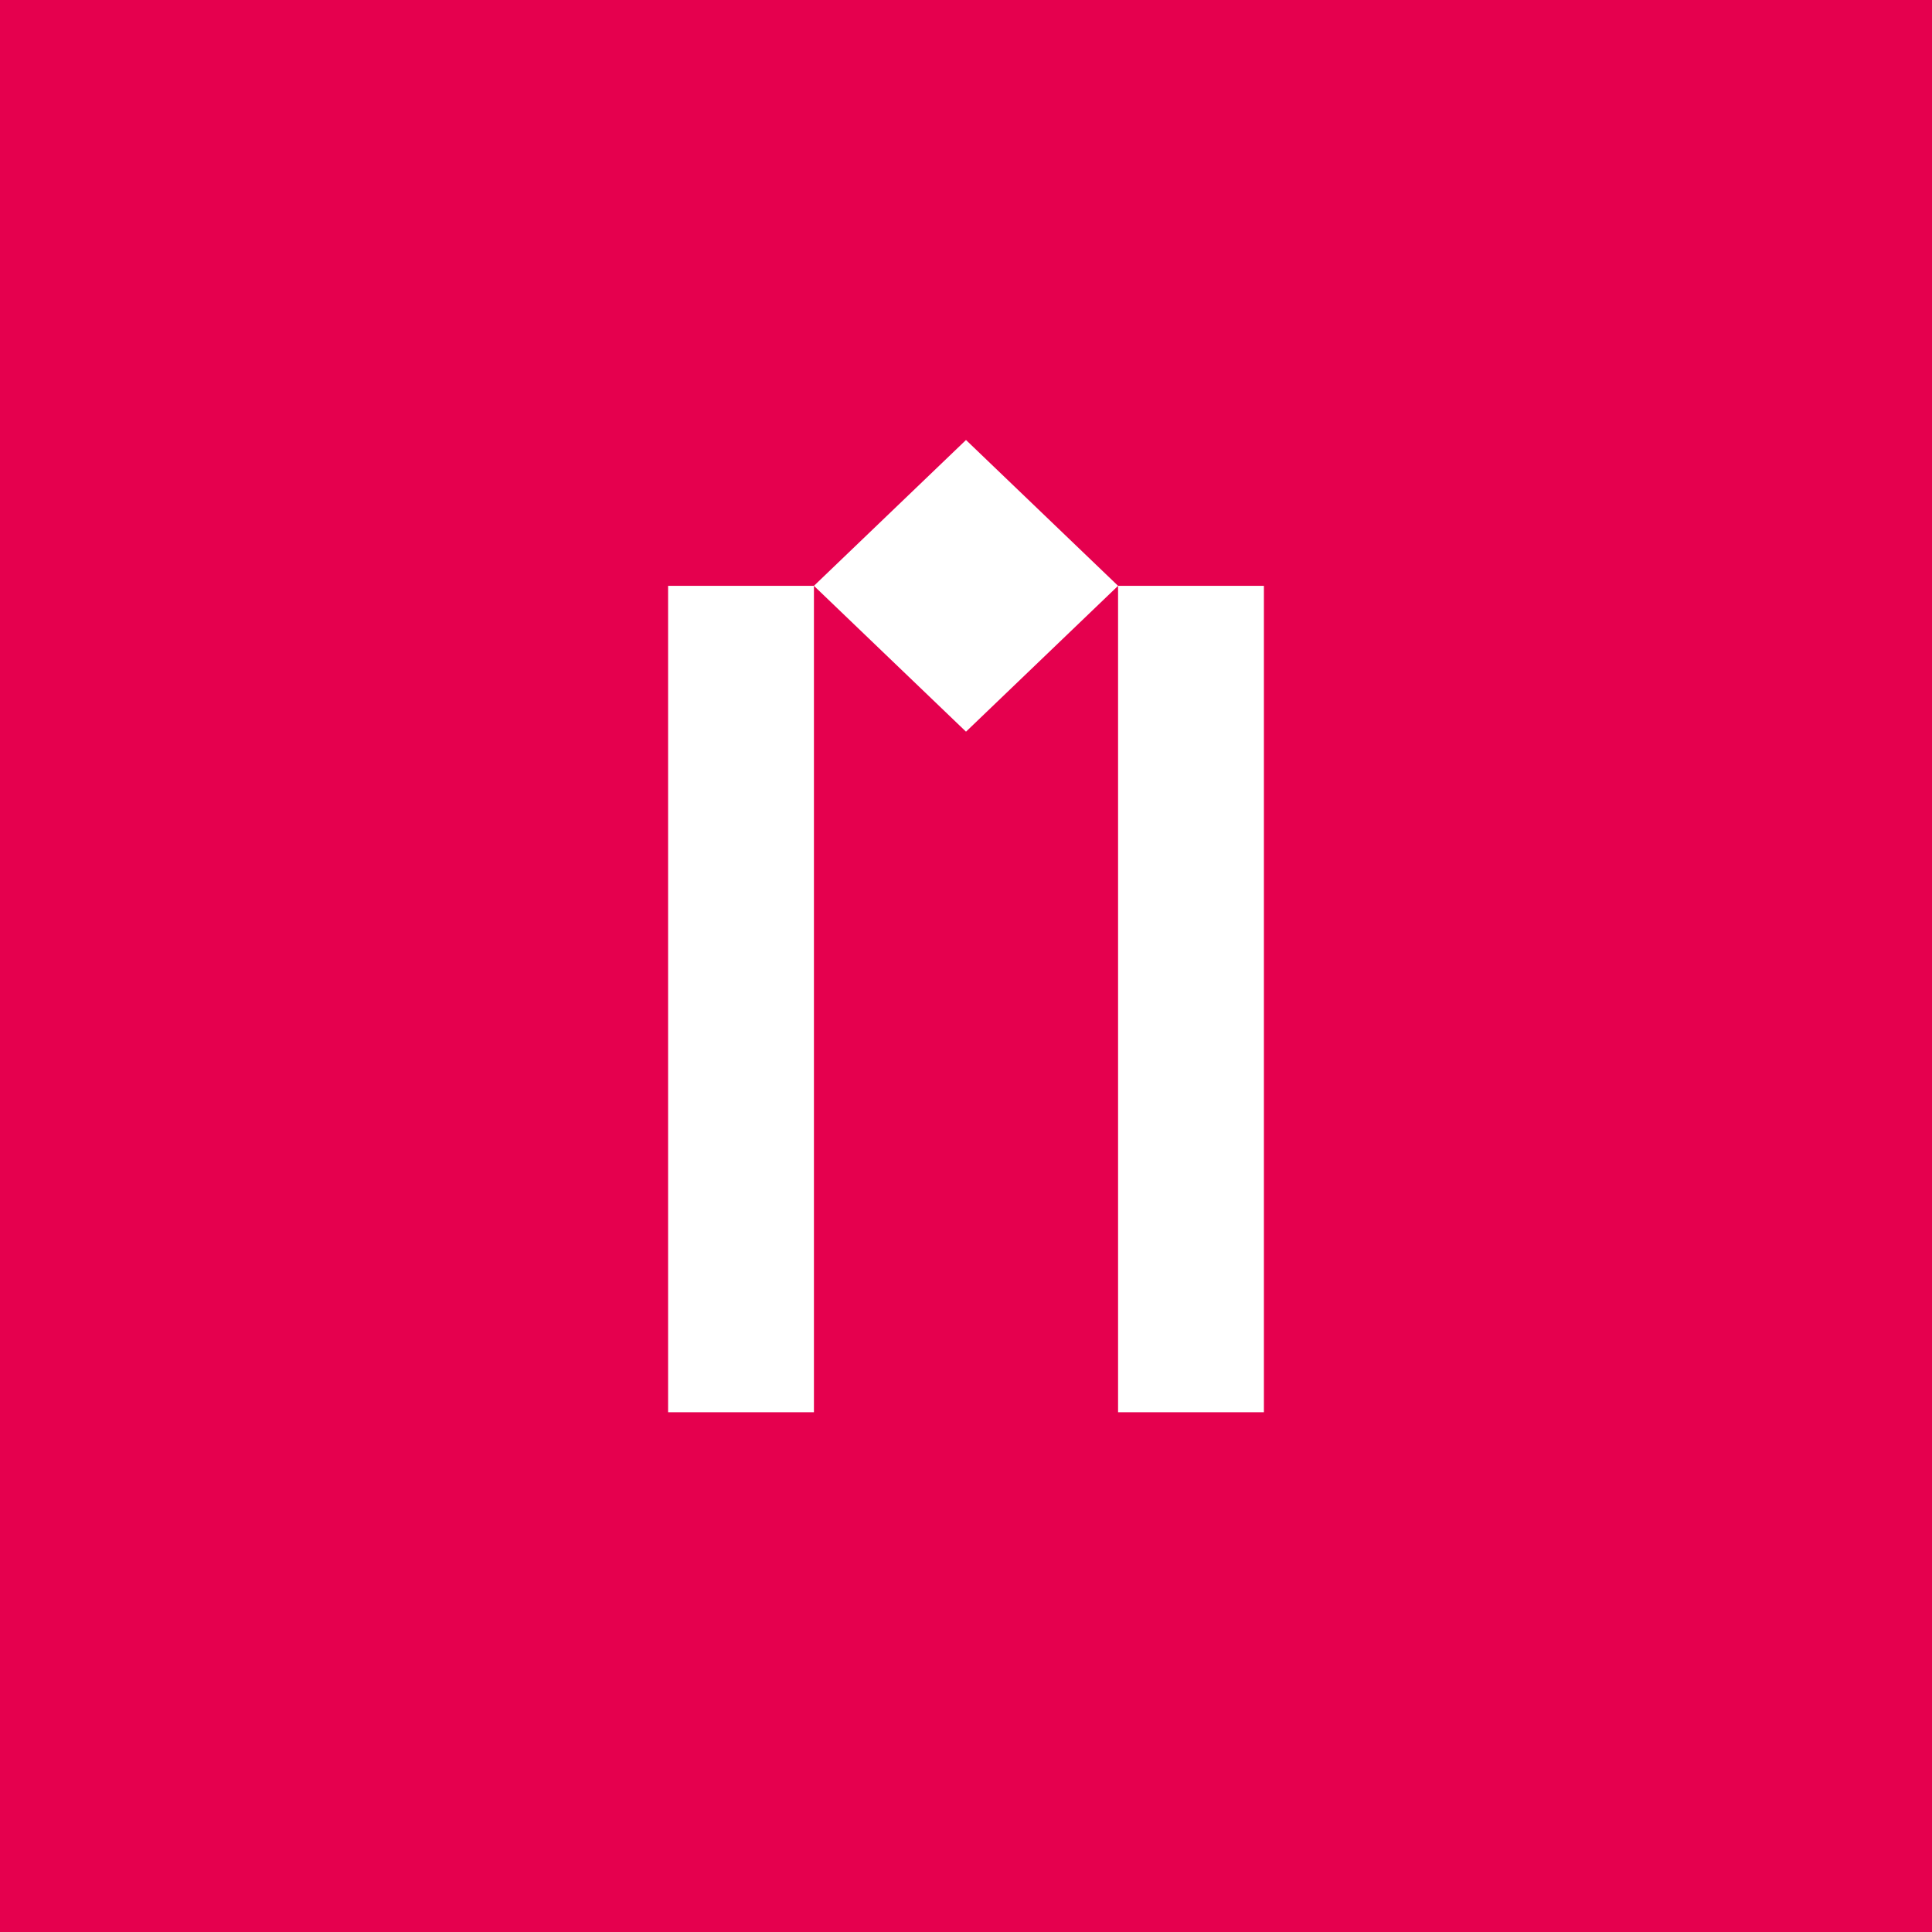
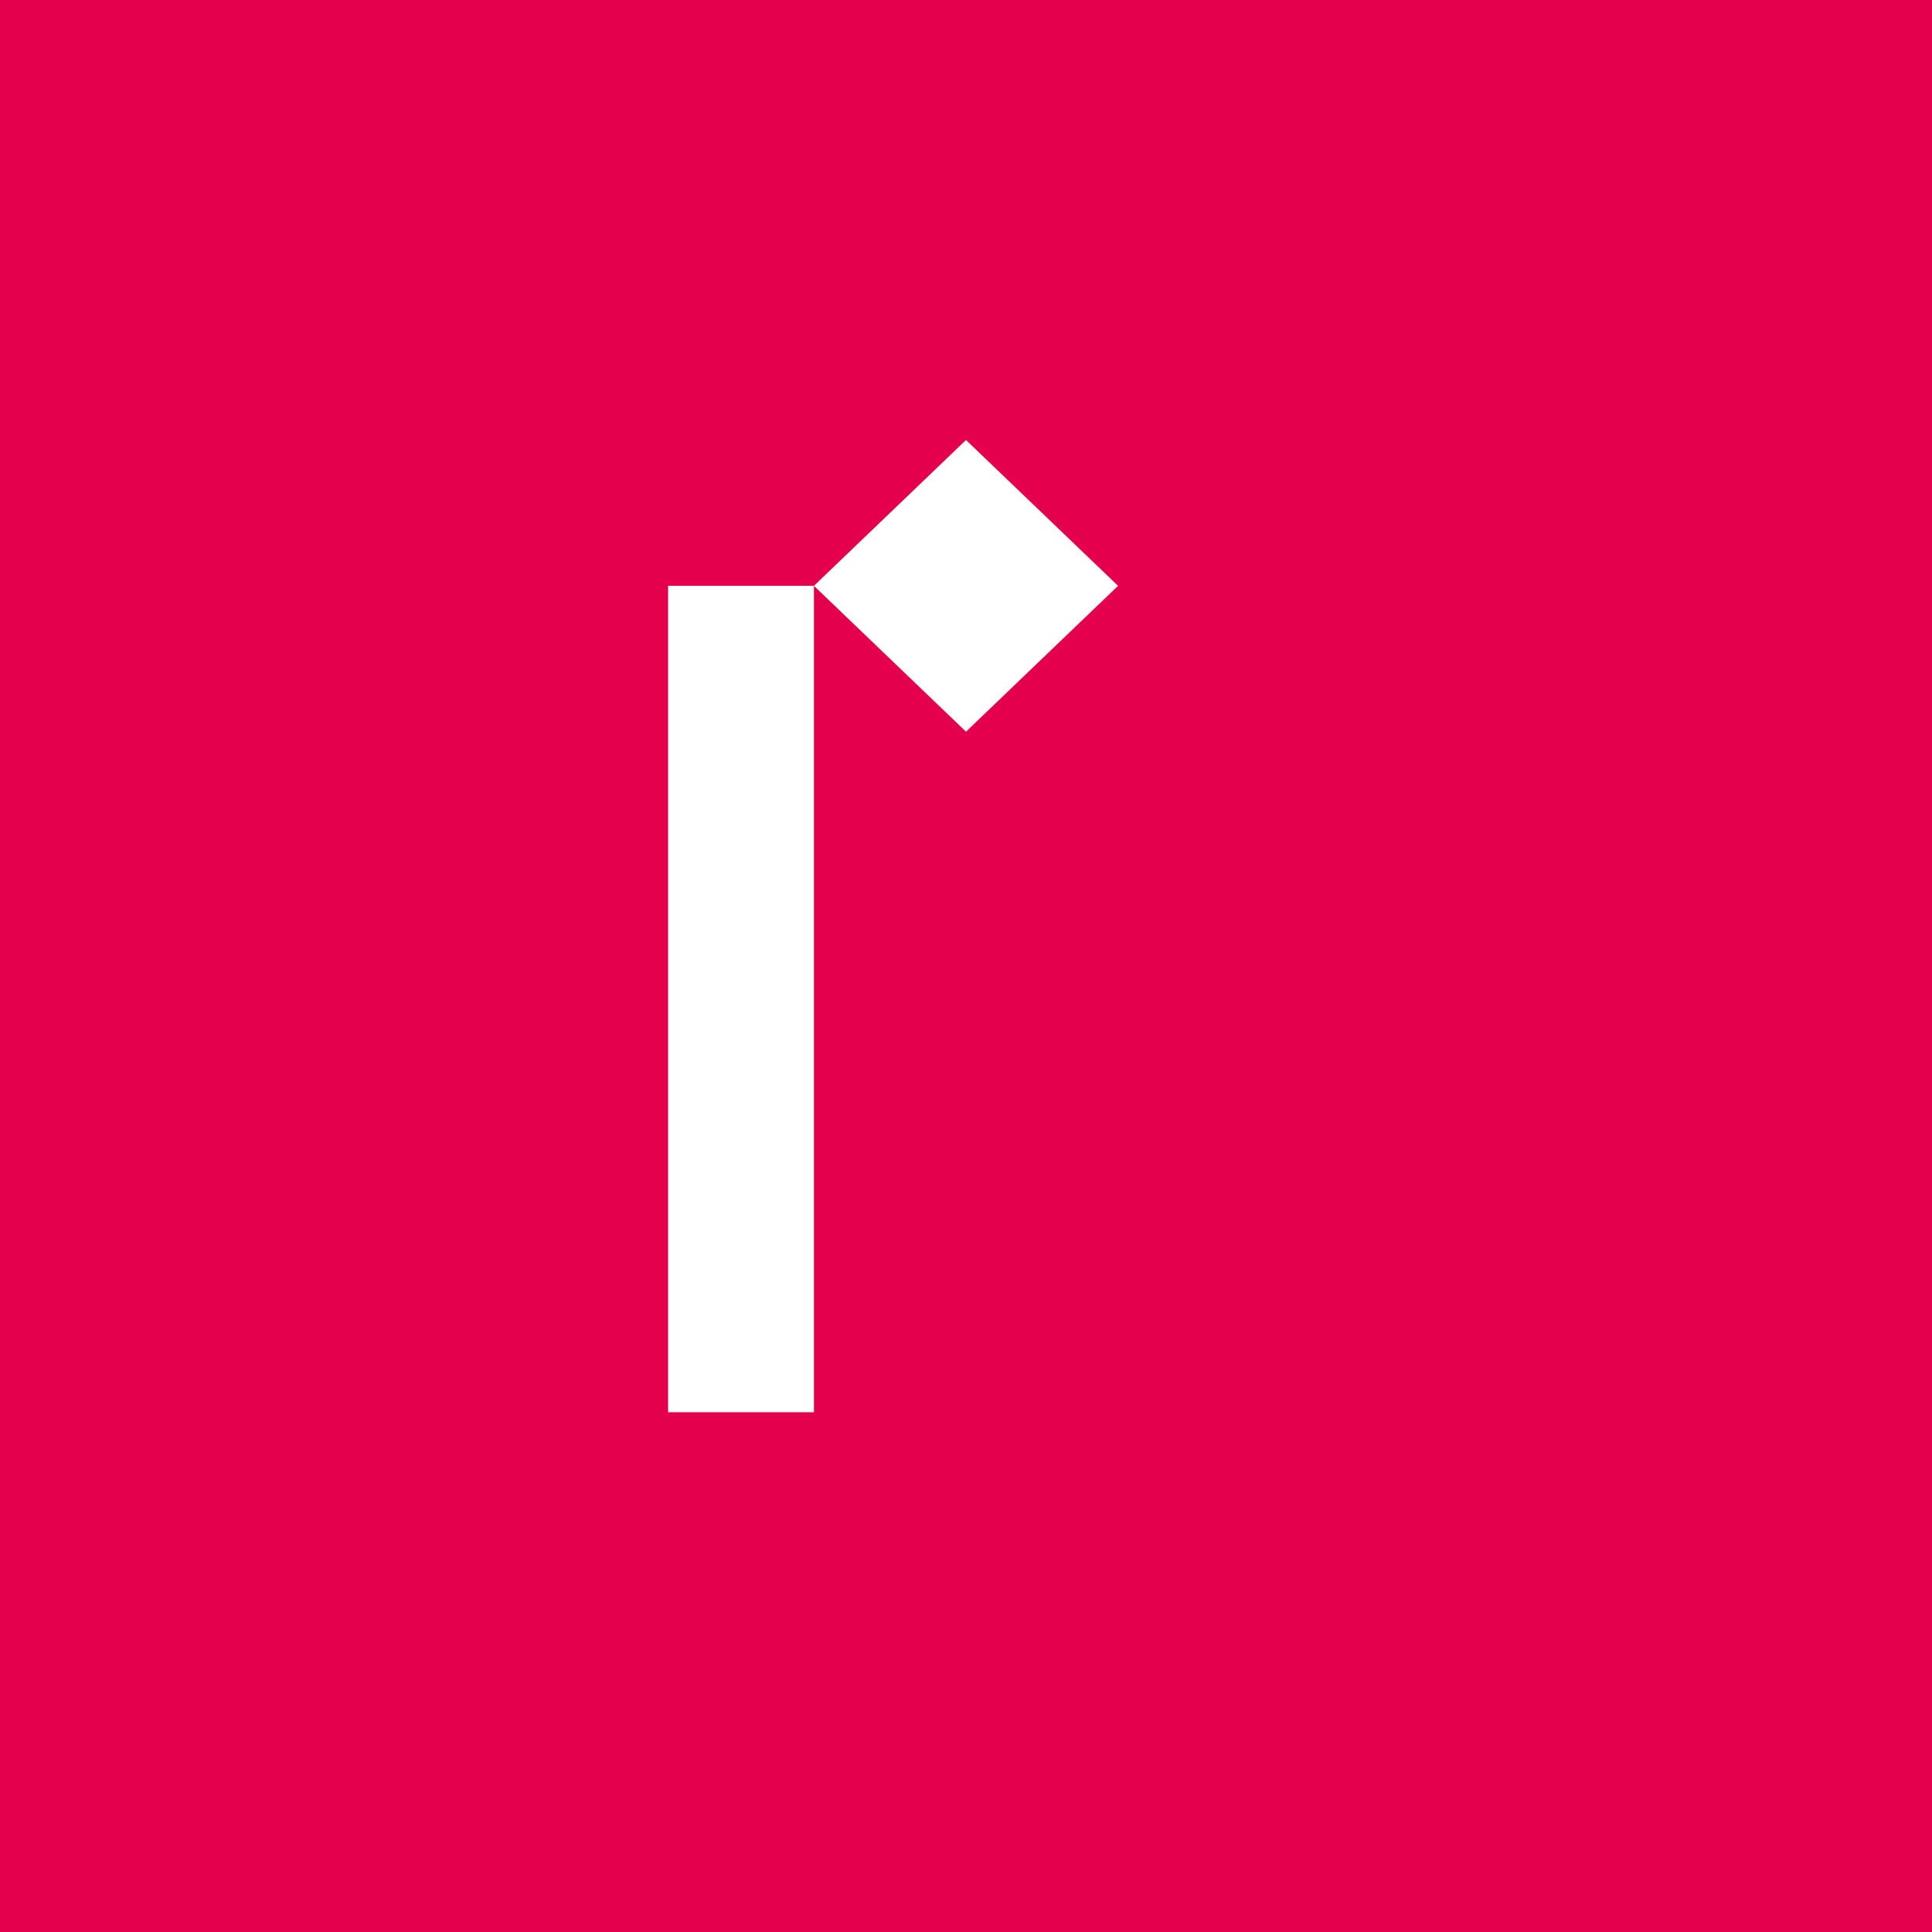
<svg xmlns="http://www.w3.org/2000/svg" enable-background="new 0 0 155 155" viewBox="0 0 155 155">
  <path d="m0 0h155v155h-155z" fill="#e5004e" />
  <g fill="#fff">
    <path d="m53.6 47h11.7v66.3h-11.7z" />
-     <path d="m89.7 47h11.7v66.3h-11.7z" />
    <path d="m77.5 35.3 12.2 11.7-12.2 11.7-12.2-11.7z" />
  </g>
</svg>